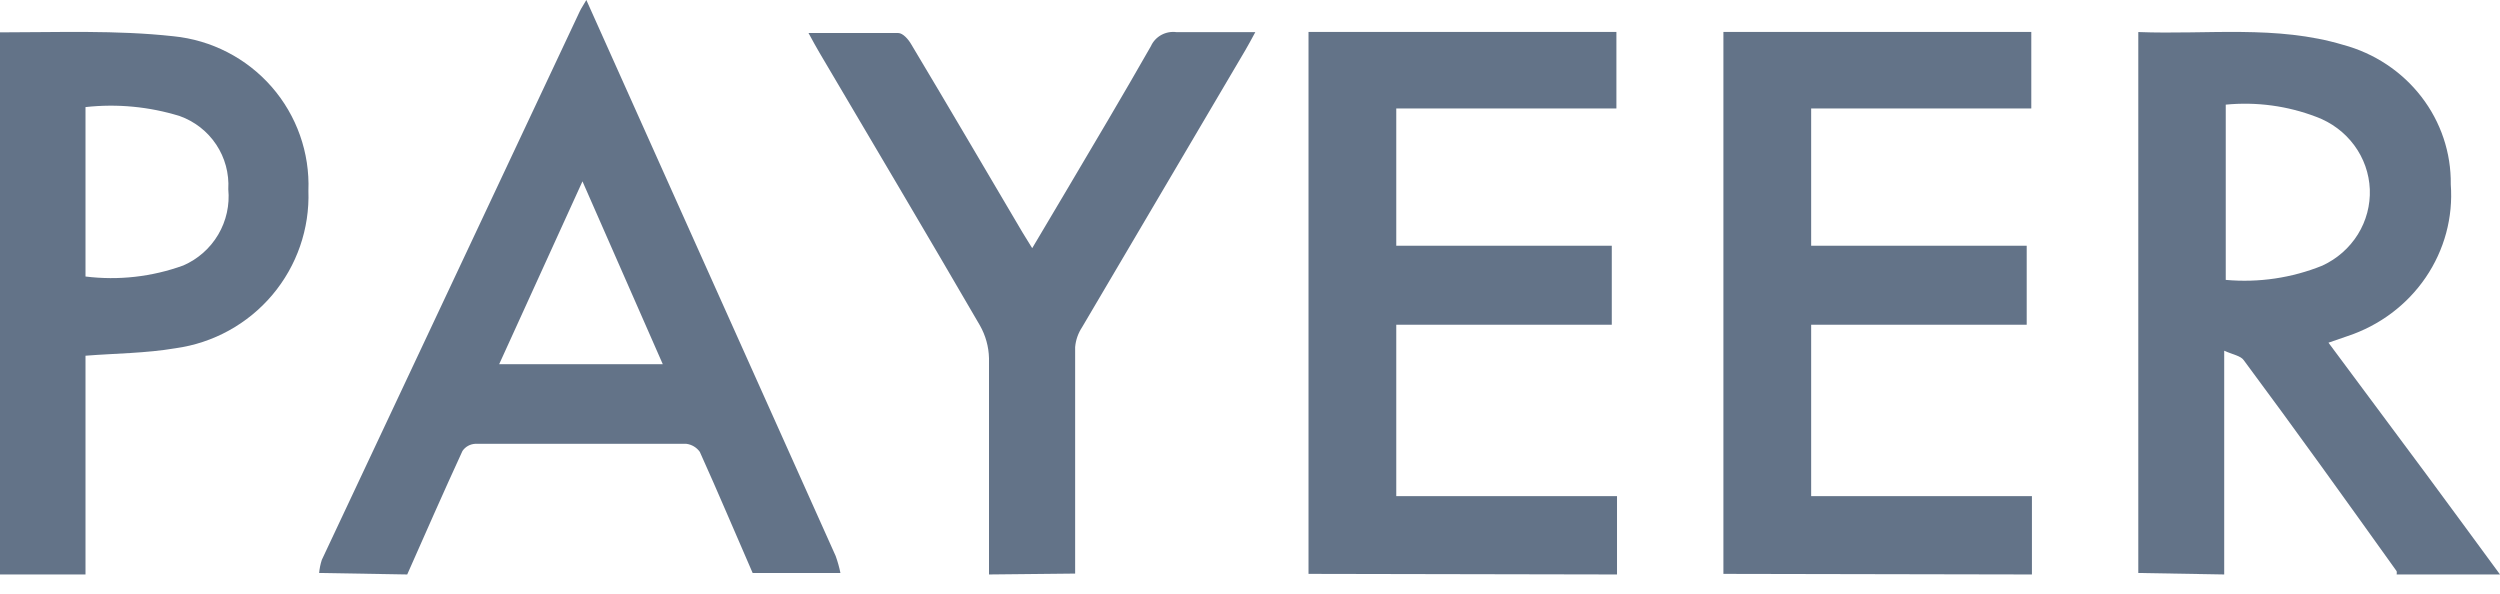
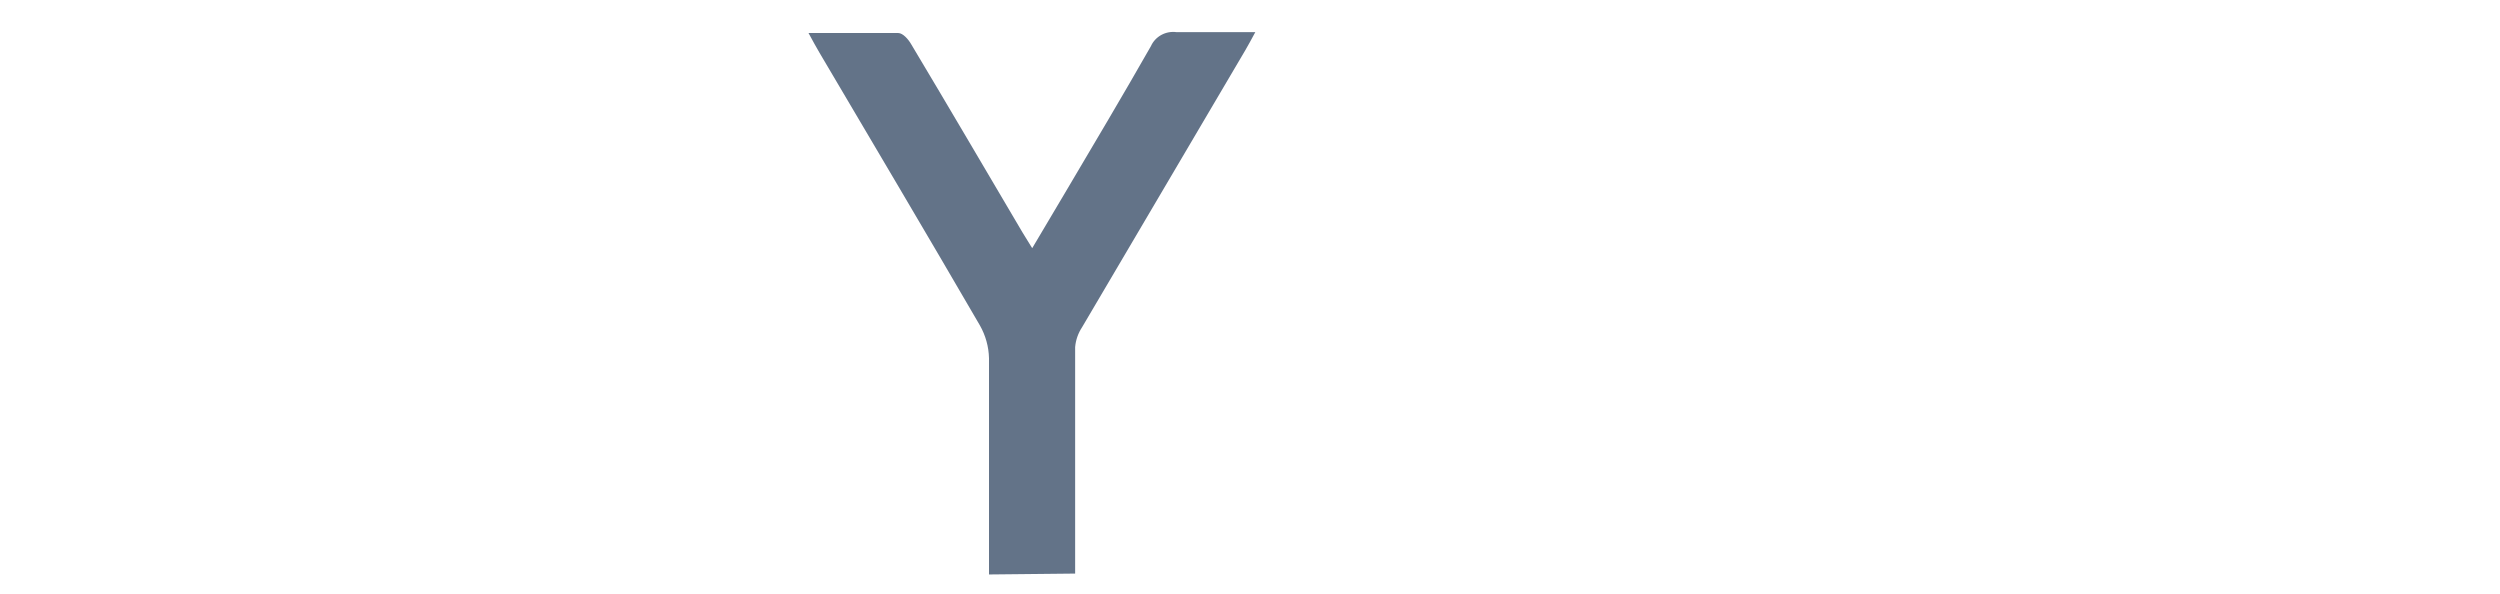
<svg xmlns="http://www.w3.org/2000/svg" width="160" height="38" viewBox="0 0 160 38" fill="none">
-   <path d="M136.851 36.671C136.851 33.414 136.851 30.177 136.851 26.921C136.851 19.101 136.851 11.28 136.851 3.46V2.051C141.312 2.222 145.696 1.594 149.961 2.87C151.962 3.408 153.723 4.577 154.969 6.193C156.216 7.808 156.877 9.781 156.849 11.801C157.007 13.904 156.443 15.998 155.246 17.756C154.05 19.514 152.287 20.835 150.235 21.513L149.022 21.932L155.265 30.329C156.849 32.462 158.414 34.614 160 36.766H153.386C153.398 36.697 153.398 36.626 153.386 36.557C150.157 32.043 146.928 27.53 143.602 23.055C143.407 22.77 142.897 22.693 142.349 22.446V36.766L136.851 36.671ZM142.448 6.697V17.913C144.555 18.103 146.677 17.79 148.63 17C149.573 16.564 150.363 15.869 150.904 15C151.443 14.131 151.708 13.127 151.668 12.113C151.626 11.098 151.279 10.118 150.669 9.294C150.06 8.47 149.214 7.839 148.24 7.478C146.399 6.774 144.414 6.506 142.448 6.697Z" fill="#637388" />
-   <path d="M20.425 36.67C20.45 36.385 20.507 36.103 20.596 35.831L37.106 0.725C37.203 0.515 37.355 0.305 37.526 0L43.259 12.79L53.482 35.582C53.61 35.937 53.713 36.301 53.787 36.67H48.169C47.042 34.093 45.953 31.497 44.788 28.92C44.689 28.779 44.56 28.661 44.412 28.572C44.264 28.483 44.099 28.426 43.928 28.405C39.419 28.405 34.909 28.405 30.4 28.405C30.24 28.415 30.084 28.462 29.945 28.541C29.806 28.62 29.686 28.73 29.597 28.863C28.393 31.478 27.228 34.132 26.062 36.766L20.425 36.67ZM42.418 23.308L37.278 11.606L31.947 23.308H42.418Z" fill="#637388" />
-   <path d="M83.745 36.728C83.745 34.469 83.745 32.21 83.745 29.932C83.745 21.089 83.745 12.252 83.745 3.421V2.043H103.45V6.943H89.361V15.729H103.154V20.783H89.361V31.751H103.489V36.766L83.745 36.728Z" fill="#637388" />
-   <path d="M110.298 36.728C110.298 34.469 110.298 32.21 110.298 29.932C110.298 21.089 110.298 12.252 110.298 3.421V2.043H130.003V6.943H115.914V15.729H129.709V20.783H115.914V31.751H130.043V36.766L110.298 36.728Z" fill="#637388" />
-   <path d="M0 2.071C3.706 2.071 7.431 1.918 11.097 2.32C13.53 2.562 15.78 3.719 17.386 5.557C18.991 7.395 19.832 9.774 19.738 12.208C19.823 14.639 19 17.014 17.429 18.876C15.857 20.738 13.65 21.953 11.232 22.288C9.312 22.613 7.391 22.613 5.472 22.766V36.766H0V2.071ZM5.472 17.697C7.584 17.959 9.73 17.716 11.731 16.99C12.665 16.583 13.448 15.892 13.965 15.016C14.482 14.14 14.708 13.124 14.611 12.112C14.67 11.101 14.4 10.098 13.839 9.254C13.278 8.409 12.457 7.768 11.501 7.427C9.553 6.825 7.499 6.629 5.472 6.853V17.697Z" fill="#637388" />
  <path d="M63.296 36.766C63.296 32.151 63.296 27.536 63.296 22.921C63.278 22.185 63.077 21.465 62.712 20.823C59.322 14.987 55.874 9.189 52.446 3.372C52.232 3.01 52.036 2.648 51.745 2.114C53.692 2.114 55.64 2.114 57.49 2.114C57.783 2.114 58.133 2.514 58.309 2.819C60.706 6.824 63.062 10.848 65.438 14.872L66.061 15.883L68.166 12.336C70.016 9.208 71.867 6.1 73.659 2.953C73.794 2.65 74.029 2.399 74.323 2.237C74.62 2.075 74.96 2.012 75.295 2.057C76.911 2.057 78.549 2.057 80.34 2.057C80.067 2.552 79.892 2.896 79.697 3.22C76.217 9.132 72.737 15.038 69.256 20.937C69.002 21.32 68.848 21.759 68.809 22.215C68.809 27.04 68.809 31.865 68.809 36.709L63.296 36.766Z" fill="#637388" />
</svg>